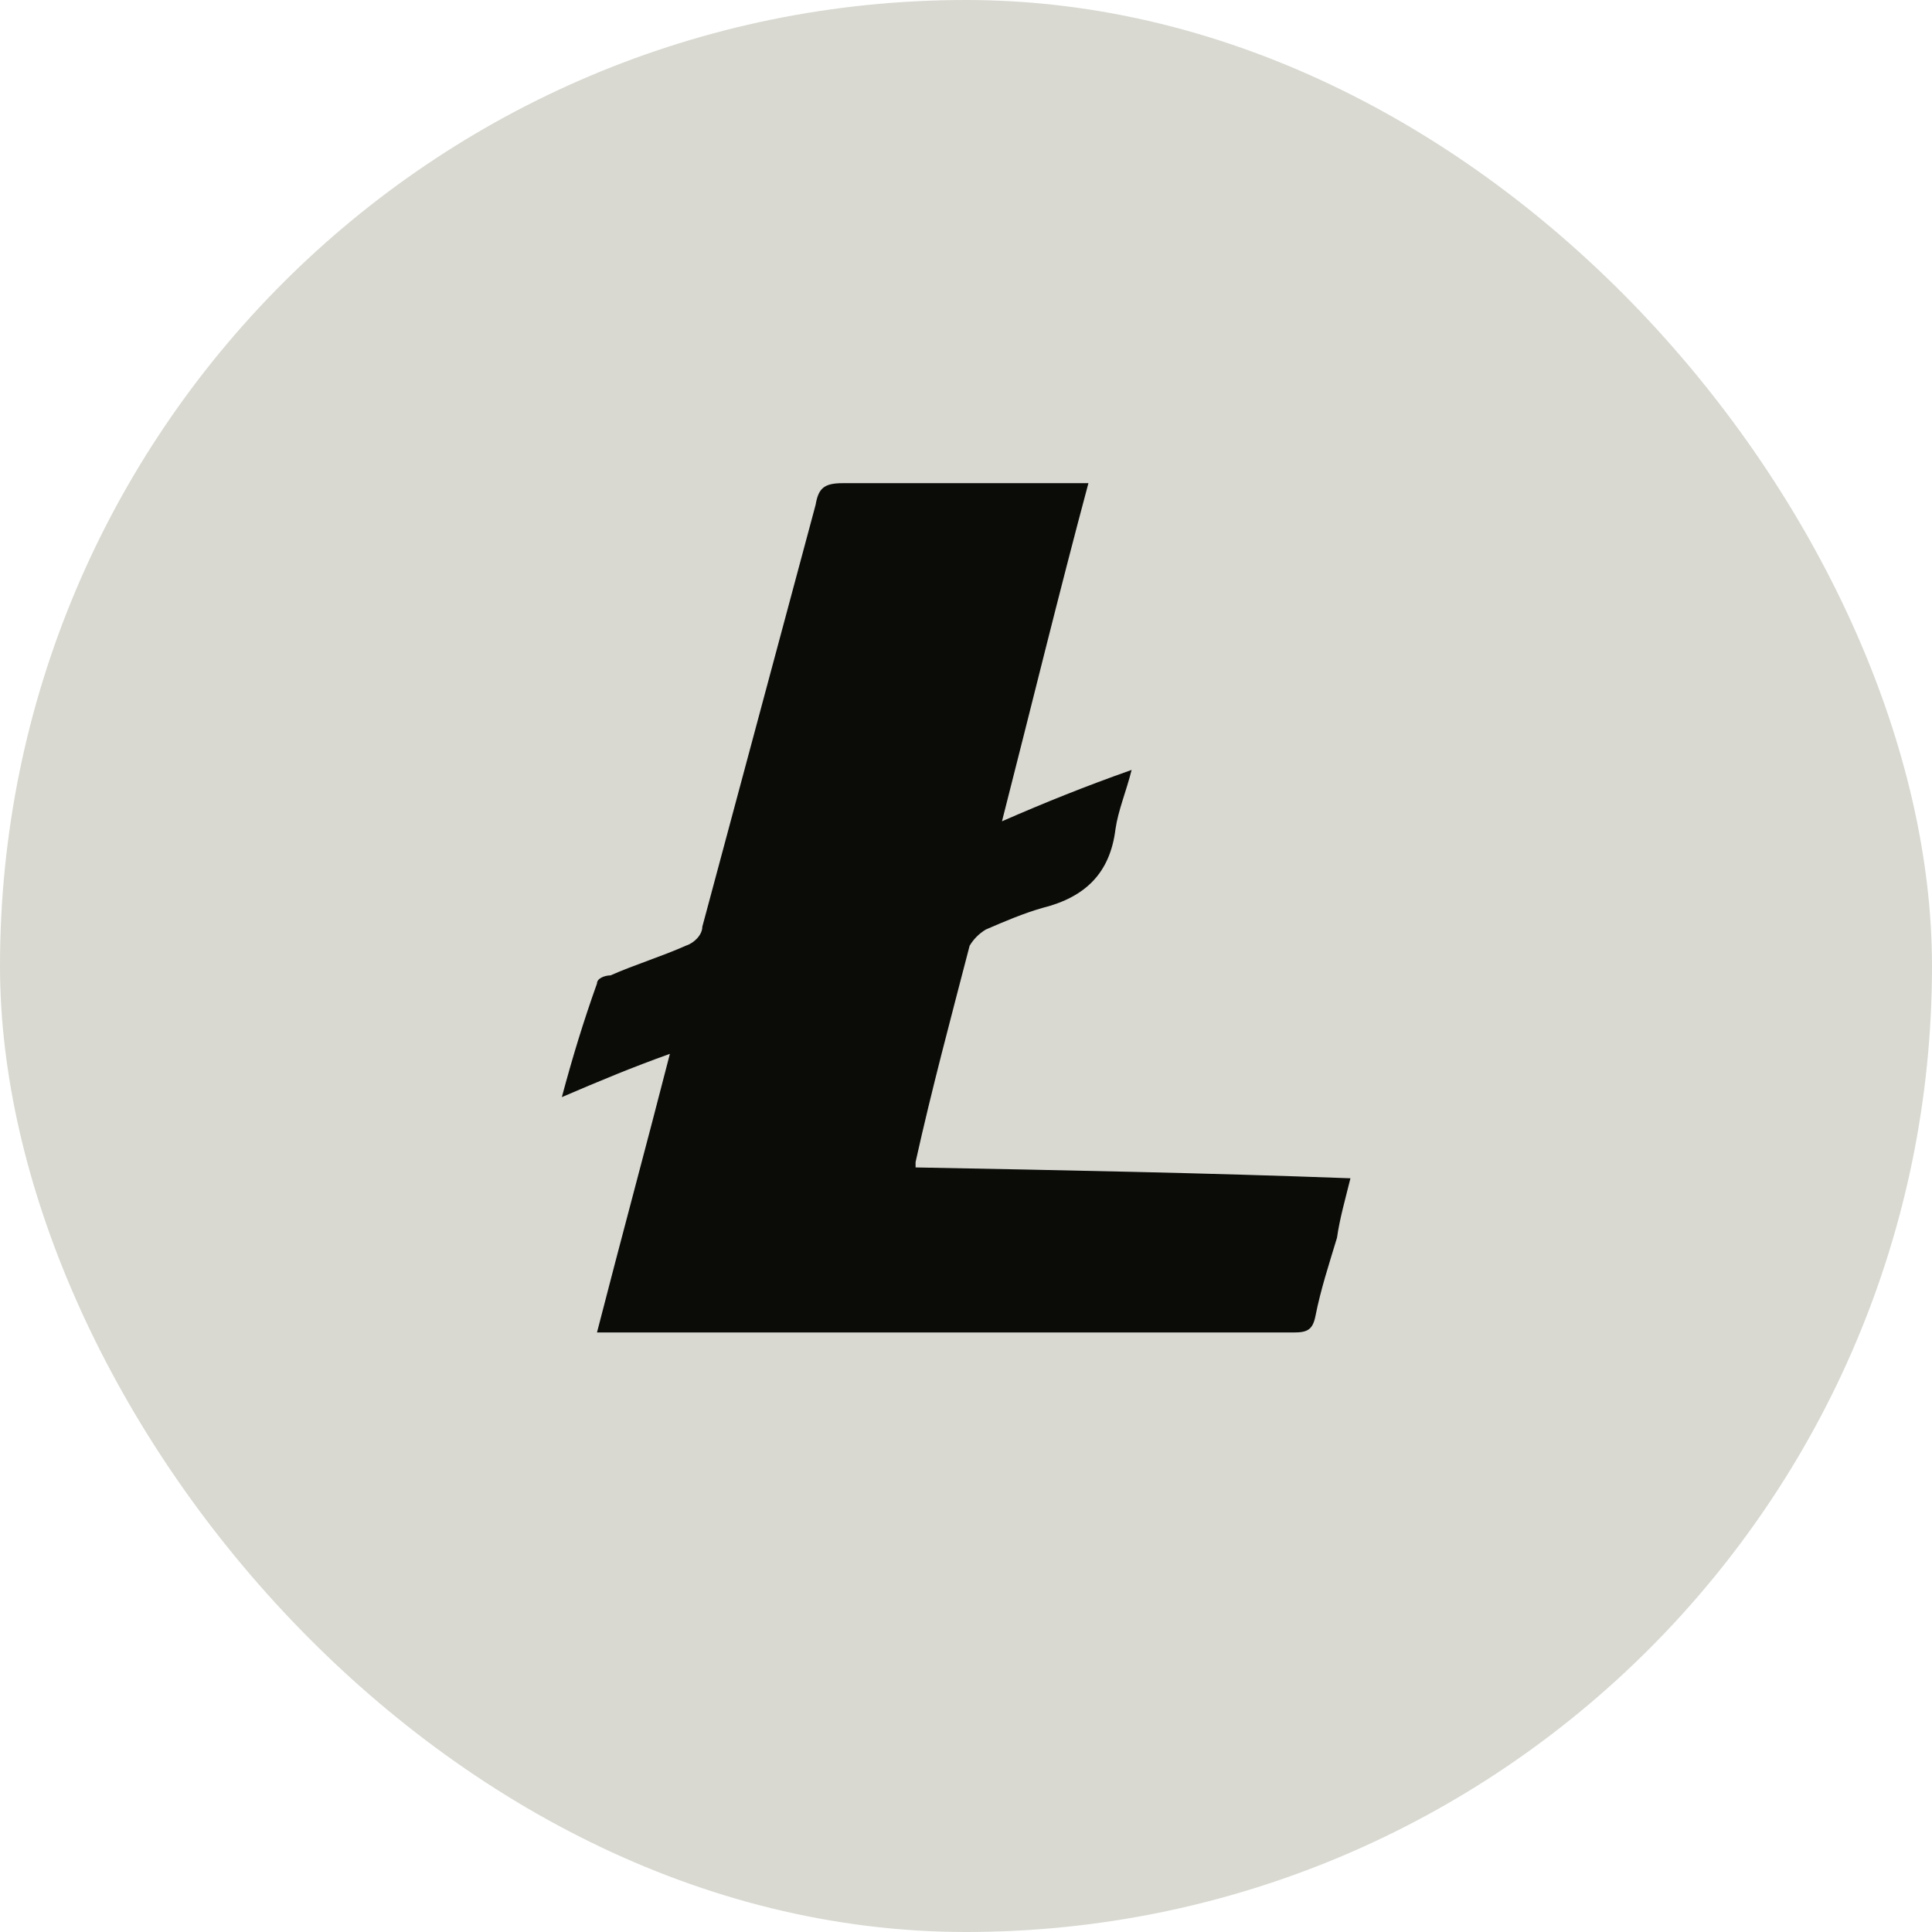
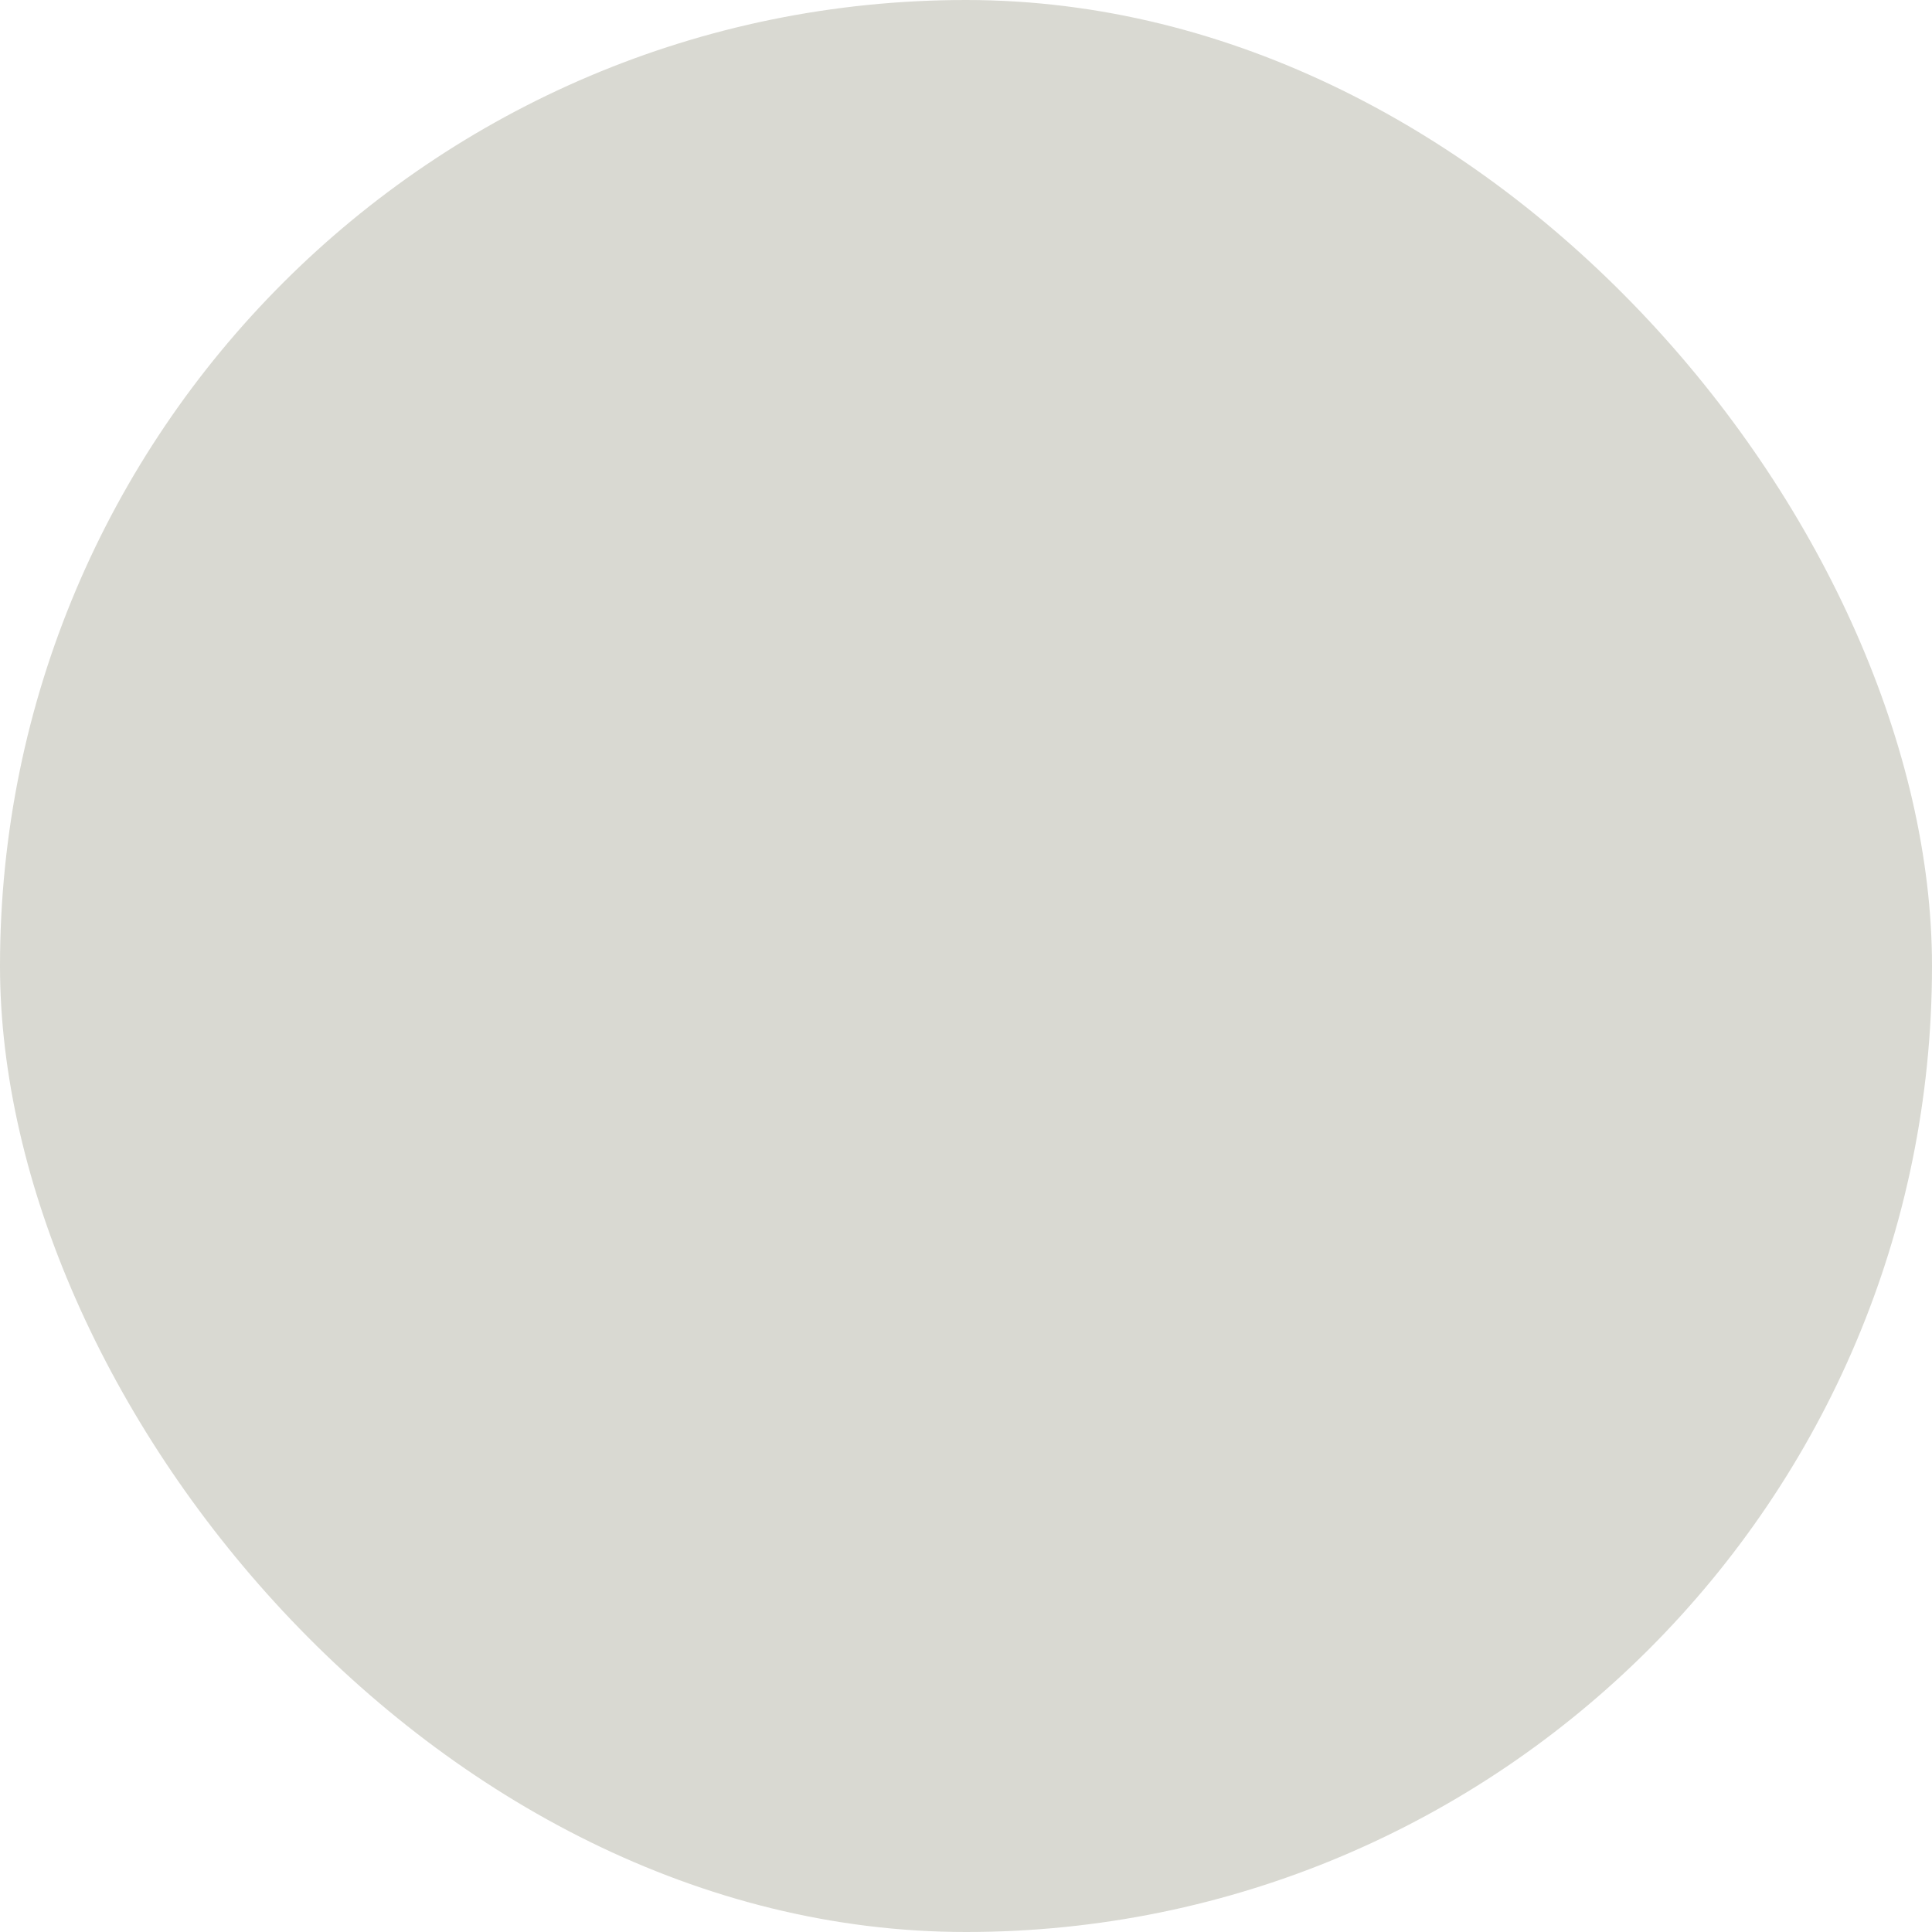
<svg xmlns="http://www.w3.org/2000/svg" width="80" height="80" viewBox="0 0 80 80" fill="none">
  <rect width="80" height="80" rx="40" fill="#D9D9D2" />
-   <path d="M37.915 48.341C43.953 48.455 49.881 48.566 55.919 48.79C55.697 49.686 55.473 50.468 55.362 51.253C55.024 52.374 54.689 53.383 54.468 54.504C54.354 55.064 54.129 55.175 53.573 55.175H24.72C25.728 51.253 26.733 47.559 27.739 43.637C26.174 44.197 24.83 44.758 23.265 45.429C23.714 43.751 24.16 42.295 24.72 40.725C24.72 40.503 25.055 40.389 25.279 40.389C26.288 39.943 27.404 39.604 28.409 39.155C28.744 39.047 29.082 38.712 29.082 38.373L33.773 20.903C33.887 20.232 34.109 20.007 34.893 20.007H45.069C43.839 24.597 42.72 29.193 41.49 34.008C43.28 33.226 44.958 32.552 46.858 31.881C46.634 32.776 46.299 33.558 46.188 34.343C45.964 36.138 44.958 37.145 43.169 37.594C42.388 37.816 41.601 38.151 40.82 38.49C40.543 38.656 40.312 38.887 40.15 39.161C39.366 42.184 38.582 45.096 37.912 48.119V48.344L37.915 48.341Z" fill="#0B0B08" />
</svg>